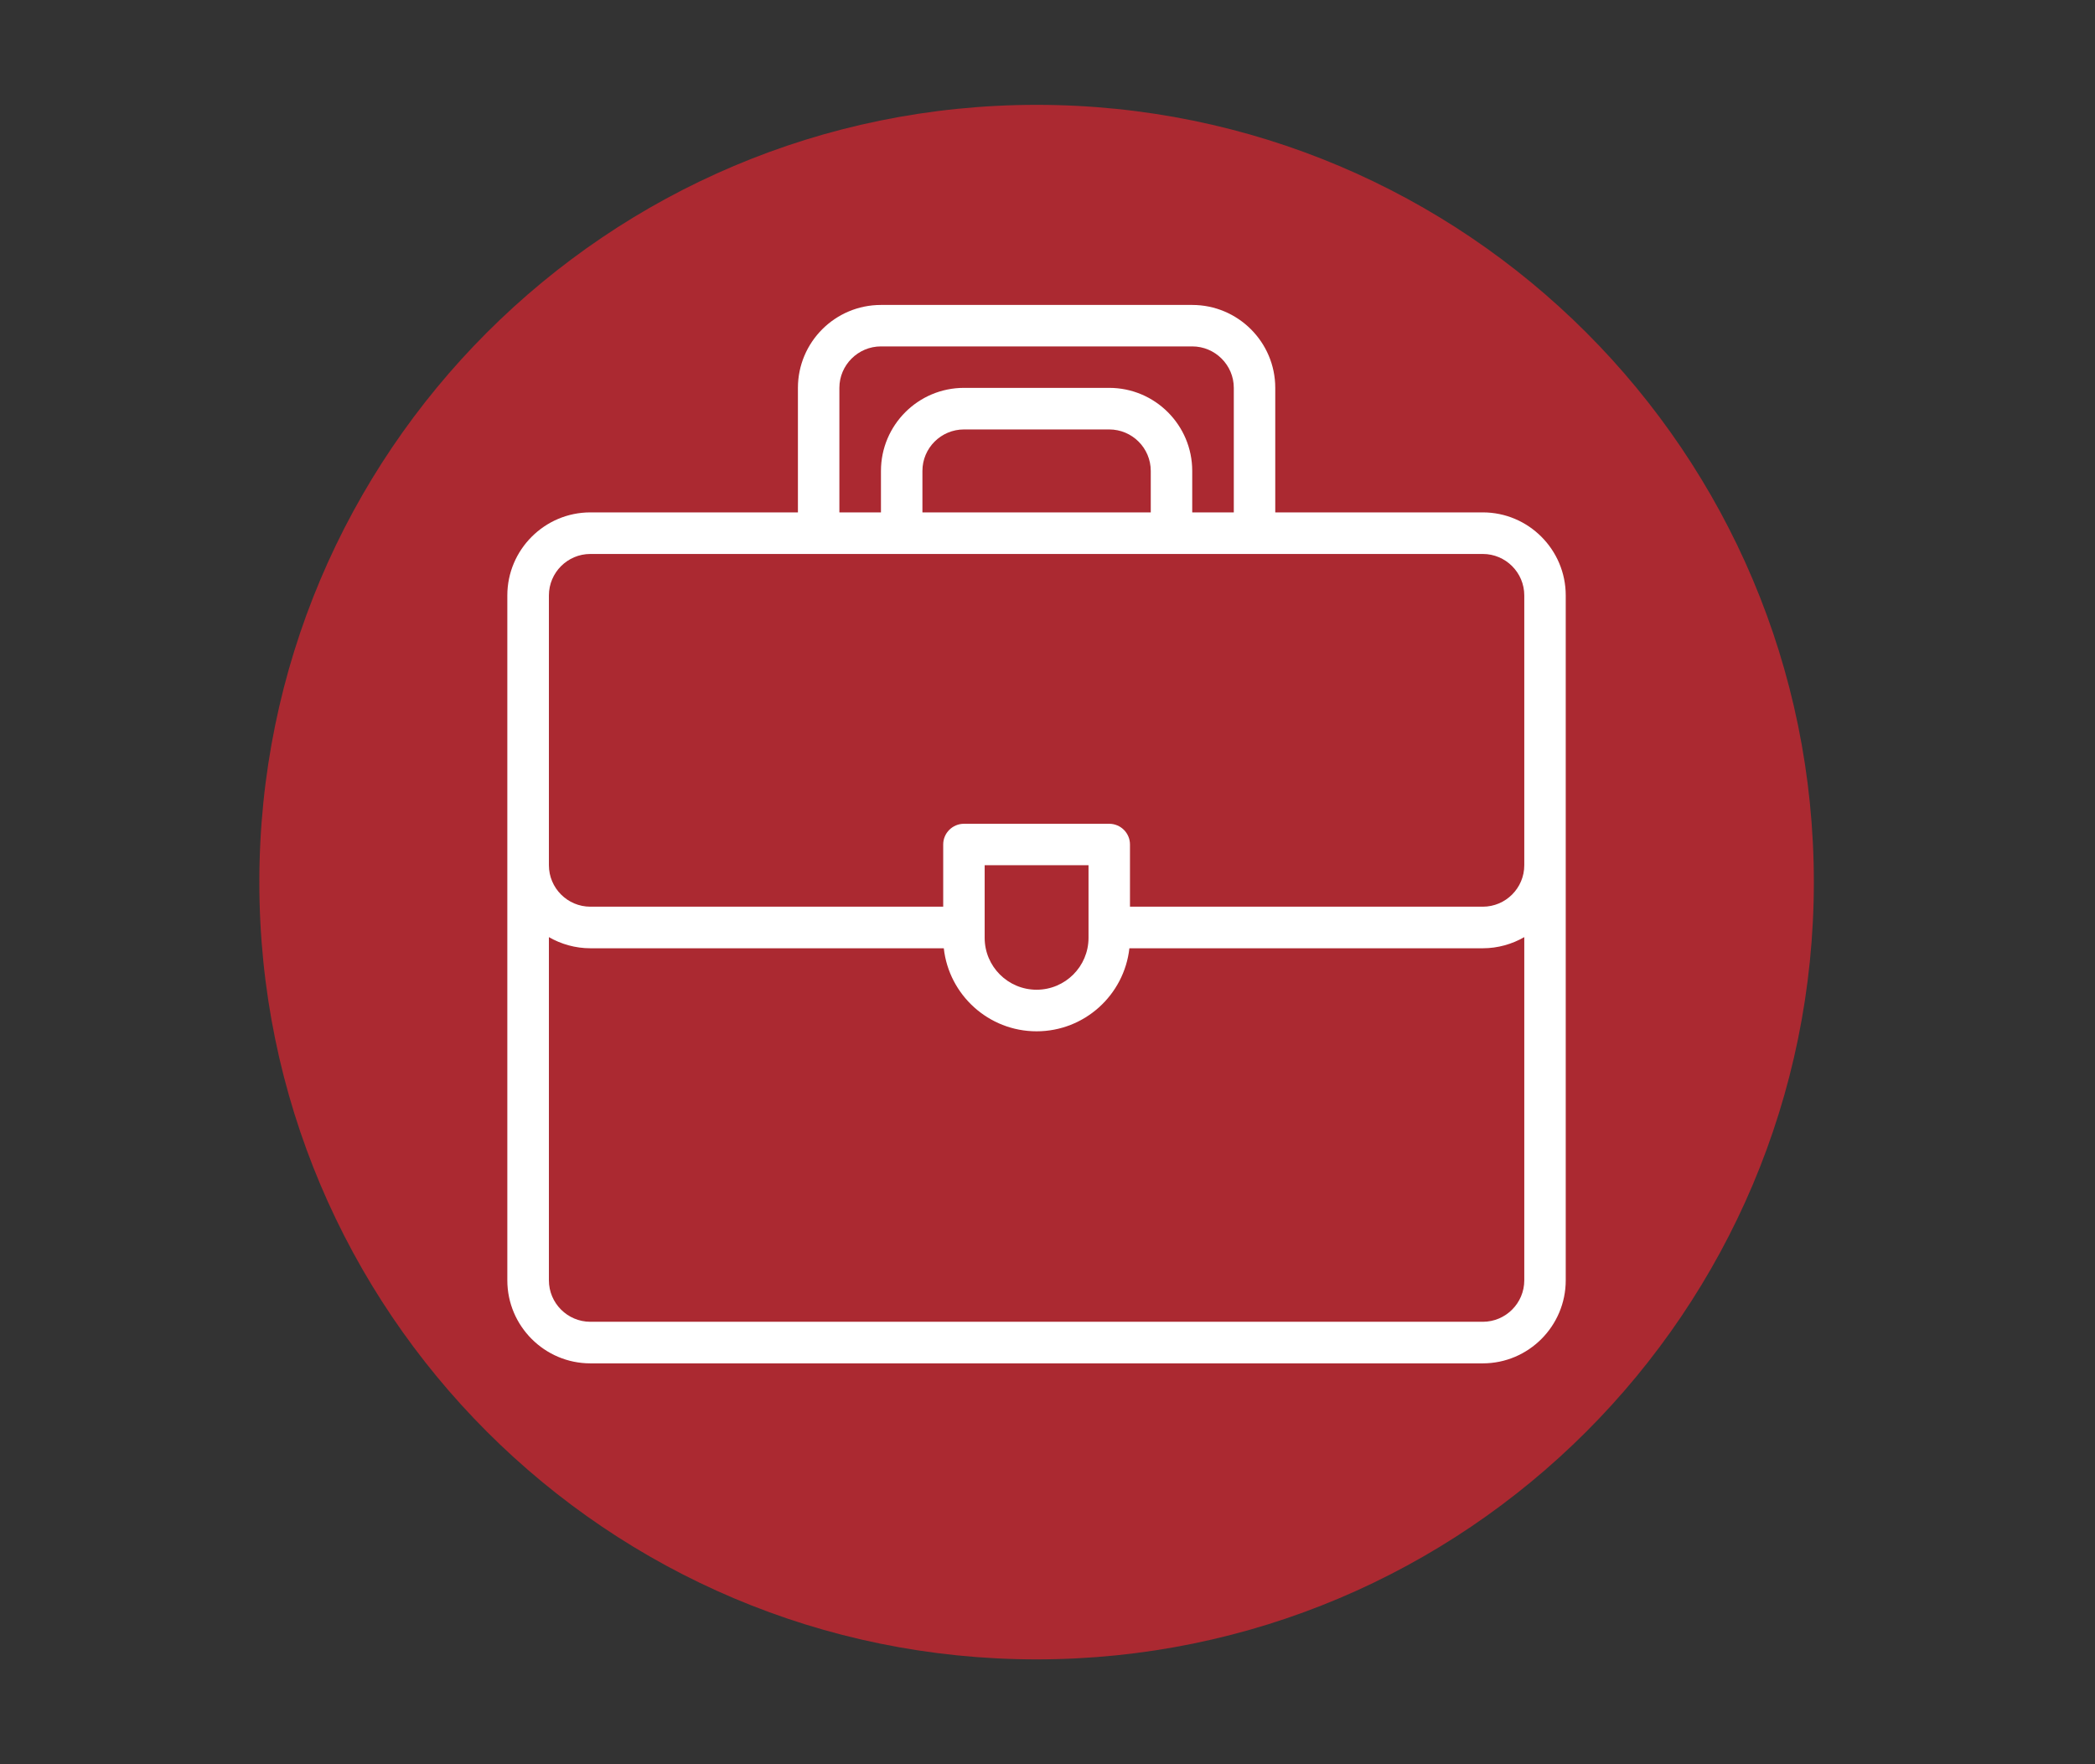
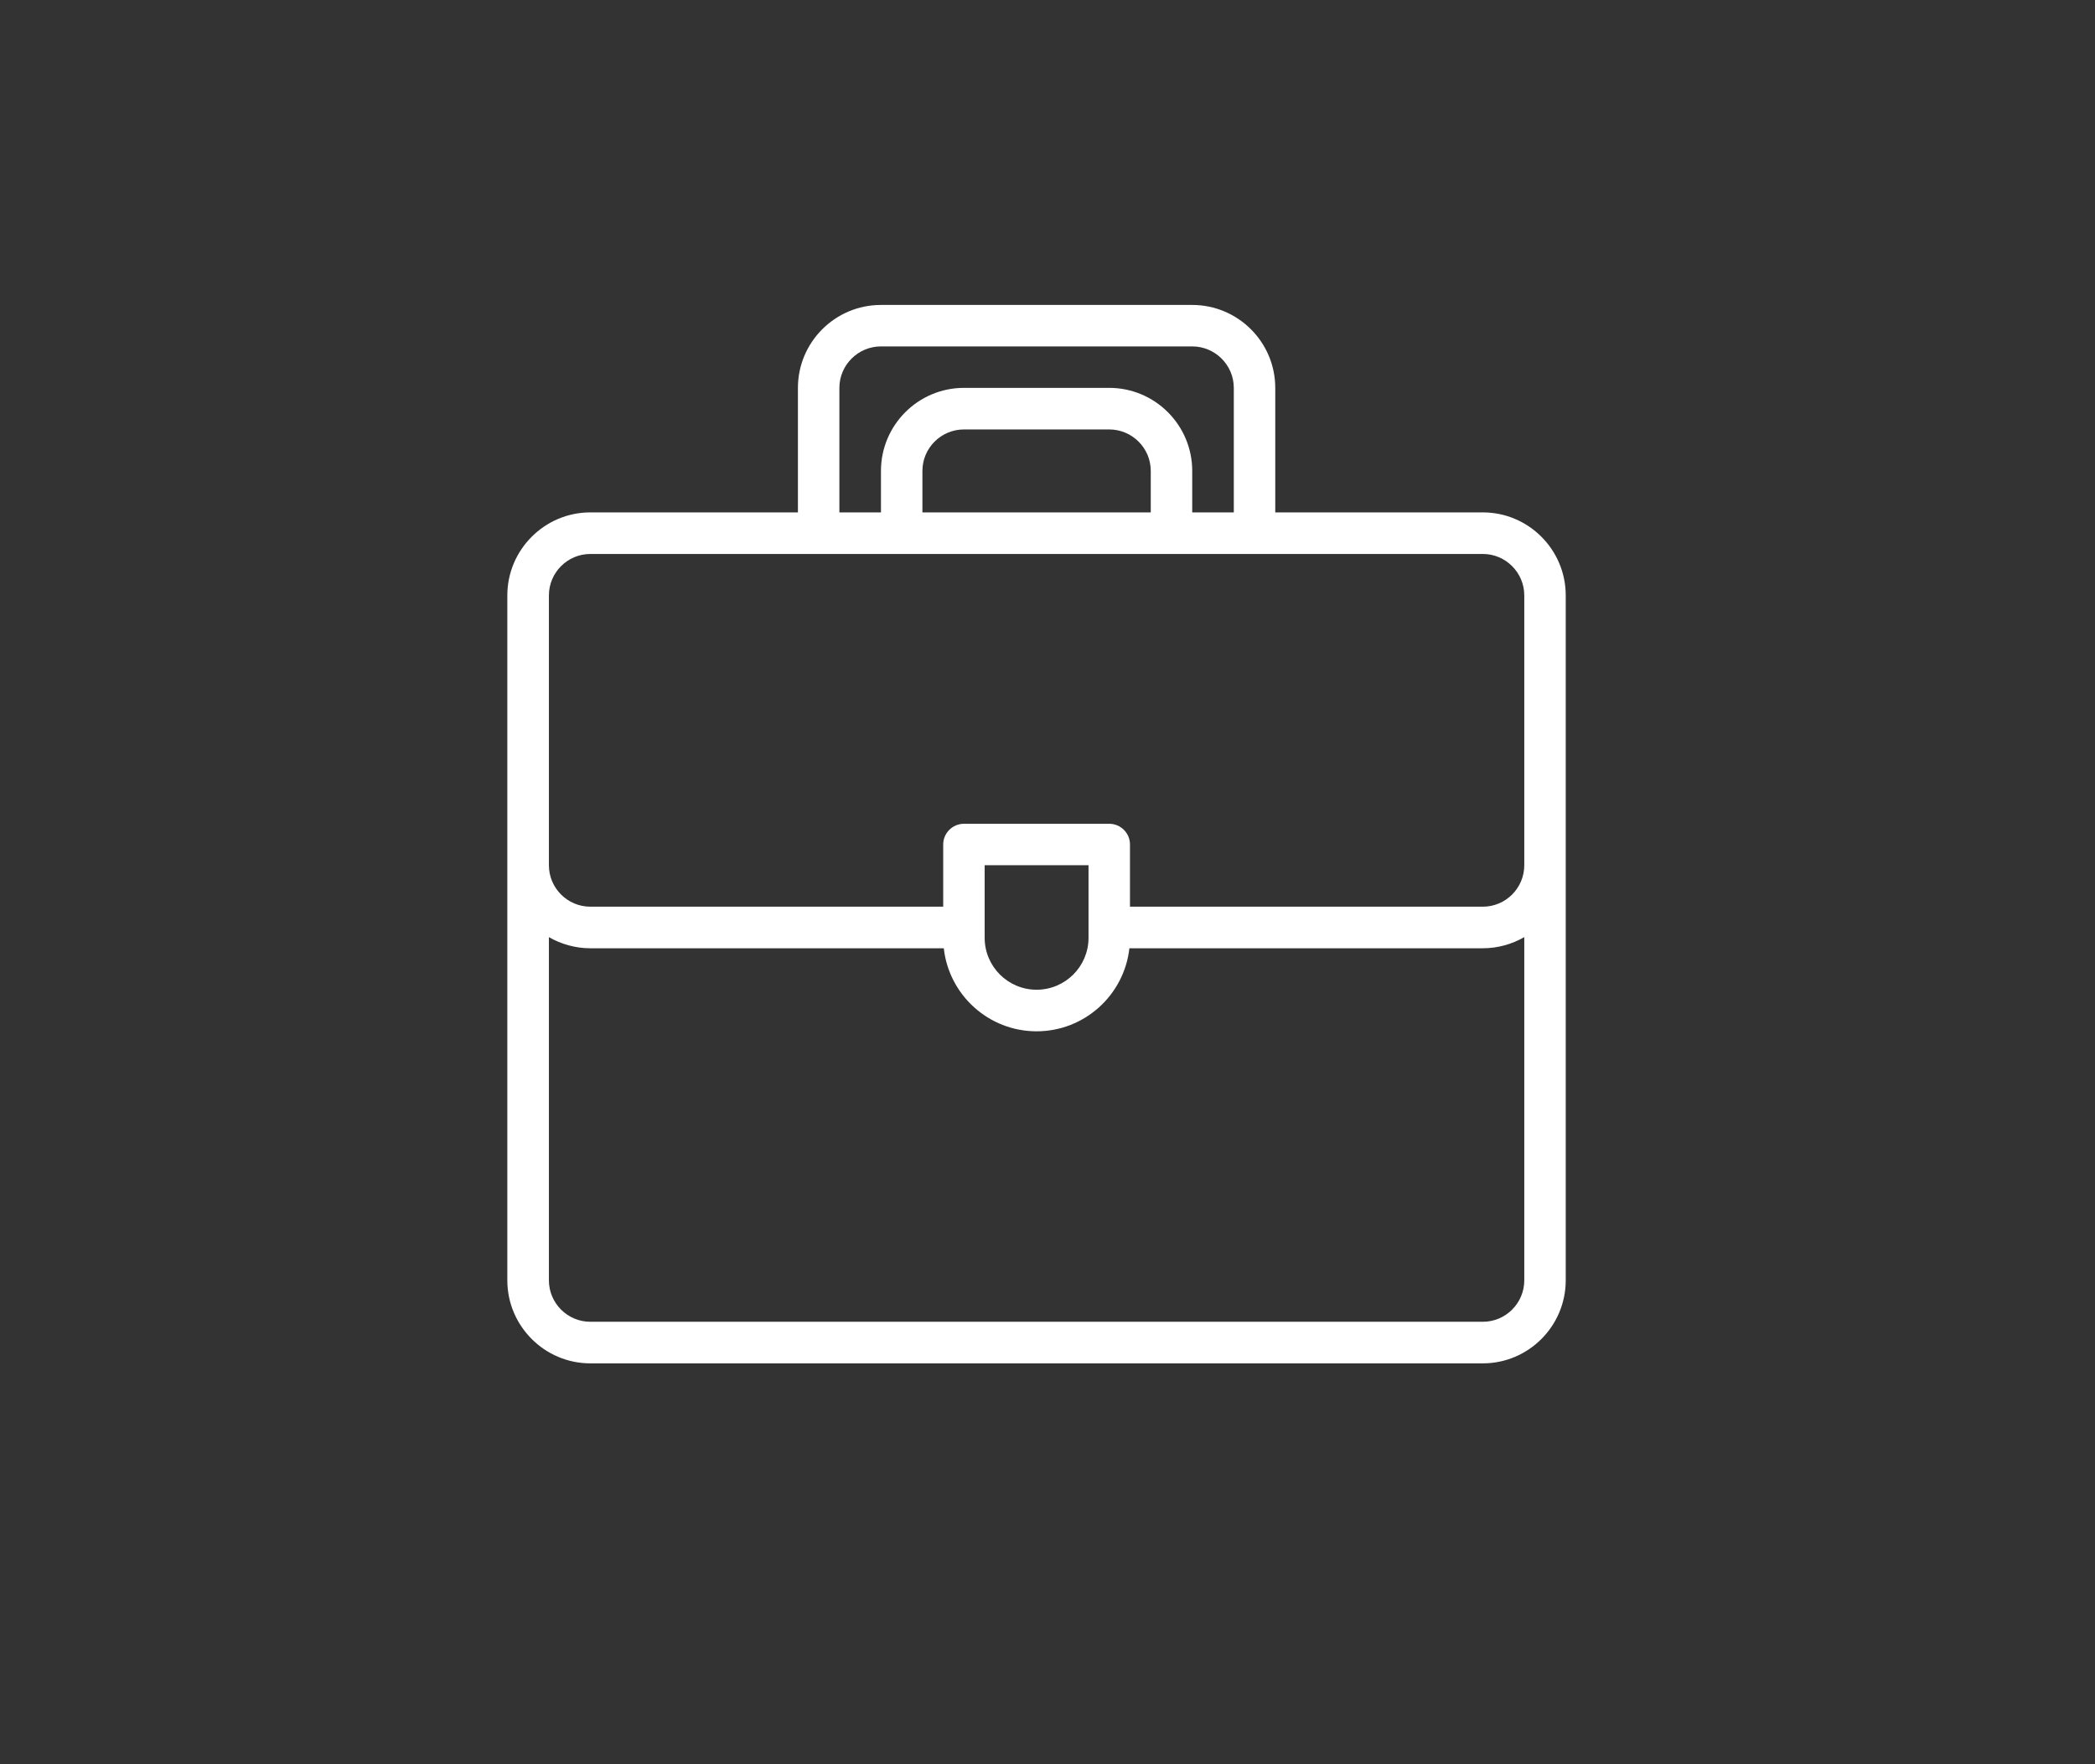
<svg xmlns="http://www.w3.org/2000/svg" width="95" zoomAndPan="magnify" viewBox="0 0 71.25 60" height="80" preserveAspectRatio="xMidYMid meet" version="1.0">
  <rect x="0" y="0" width="71.25" height="60" fill="#333333" stroke="none" />
  <defs>
    <clipPath id="6df144099c">
-       <path d="M 8.82 3.566 L 61.688 3.566 L 61.688 56.434 L 8.82 56.434 Z M 8.82 3.566 " clip-rule="nonzero" />
+       <path d="M 8.82 3.566 L 61.688 3.566 L 8.82 56.434 Z M 8.82 3.566 " clip-rule="nonzero" />
    </clipPath>
    <clipPath id="3d3c0c9bae">
      <path d="M 35.254 3.566 C 20.652 3.566 8.82 15.398 8.82 30 C 8.82 44.602 20.652 56.434 35.254 56.434 C 49.855 56.434 61.688 44.602 61.688 30 C 61.688 15.398 49.855 3.566 35.254 3.566 Z M 35.254 3.566 " clip-rule="nonzero" />
    </clipPath>
    <clipPath id="2867f533ef">
      <path d="M 17.254 10.371 L 53.621 10.371 L 53.621 46.738 L 17.254 46.738 Z M 17.254 10.371 " clip-rule="nonzero" />
    </clipPath>
  </defs>
  <g clip-path="url(#6df144099c)">
    <g clip-path="url(#3d3c0c9bae)">
-       <path fill="#ab2931" d="M 8.82 3.566 L 61.688 3.566 L 61.688 56.434 L 8.82 56.434 Z M 8.82 3.566 " fill-opacity="1" fill-rule="nonzero" />
-     </g>
+       </g>
  </g>
  <g clip-path="url(#2867f533ef)">
    <path fill="#ffffff" d="M 50.43 17.426 L 43.371 17.426 L 43.371 13.191 C 43.371 11.637 42.105 10.371 40.547 10.371 L 29.961 10.371 C 28.402 10.371 27.137 11.637 27.137 13.191 L 27.137 17.426 L 20.078 17.426 C 18.523 17.426 17.254 18.695 17.254 20.25 C 17.254 21.477 17.254 42.508 17.254 43.543 C 17.254 45.098 18.523 46.367 20.078 46.367 L 50.43 46.367 C 51.984 46.367 53.25 45.098 53.25 43.543 C 53.25 42.512 53.25 21.477 53.25 20.25 C 53.25 18.695 51.984 17.426 50.43 17.426 Z M 28.547 13.191 C 28.547 12.414 29.184 11.781 29.961 11.781 L 40.547 11.781 C 41.324 11.781 41.961 12.414 41.961 13.191 L 41.961 17.426 L 40.547 17.426 L 40.547 16.016 C 40.547 14.457 39.281 13.191 37.723 13.191 L 32.785 13.191 C 31.227 13.191 29.961 14.457 29.961 16.016 L 29.961 17.426 L 28.547 17.426 Z M 39.137 17.426 L 31.371 17.426 L 31.371 16.016 C 31.371 15.238 32.004 14.605 32.785 14.605 L 37.723 14.605 C 38.504 14.605 39.137 15.238 39.137 16.016 Z M 20.078 18.84 C 23.293 18.84 47.379 18.84 50.43 18.84 C 51.207 18.84 51.84 19.473 51.84 20.25 L 51.84 29.426 C 51.84 30.203 51.207 30.836 50.43 30.836 L 38.43 30.836 L 38.43 28.719 C 38.43 28.332 38.113 28.016 37.723 28.016 L 32.785 28.016 C 32.395 28.016 32.078 28.332 32.078 28.719 L 32.078 30.836 L 20.078 30.836 C 19.301 30.836 18.668 30.203 18.668 29.426 L 18.668 20.25 C 18.668 19.473 19.301 18.84 20.078 18.84 Z M 33.488 29.426 L 37.02 29.426 L 37.02 31.895 C 37.02 32.871 36.227 33.66 35.254 33.66 C 34.281 33.66 33.488 32.871 33.488 31.895 Z M 50.43 44.953 L 20.078 44.953 C 19.301 44.953 18.668 44.32 18.668 43.543 L 18.668 31.871 C 19.082 32.109 19.566 32.25 20.078 32.25 L 32.098 32.25 C 32.273 33.836 33.621 35.074 35.254 35.074 C 36.887 35.074 38.234 33.836 38.41 32.25 L 50.43 32.25 C 50.941 32.25 51.426 32.109 51.84 31.871 L 51.84 43.543 C 51.84 44.32 51.207 44.953 50.43 44.953 Z M 50.43 44.953 " fill-opacity="1" fill-rule="nonzero" />
  </g>
</svg>